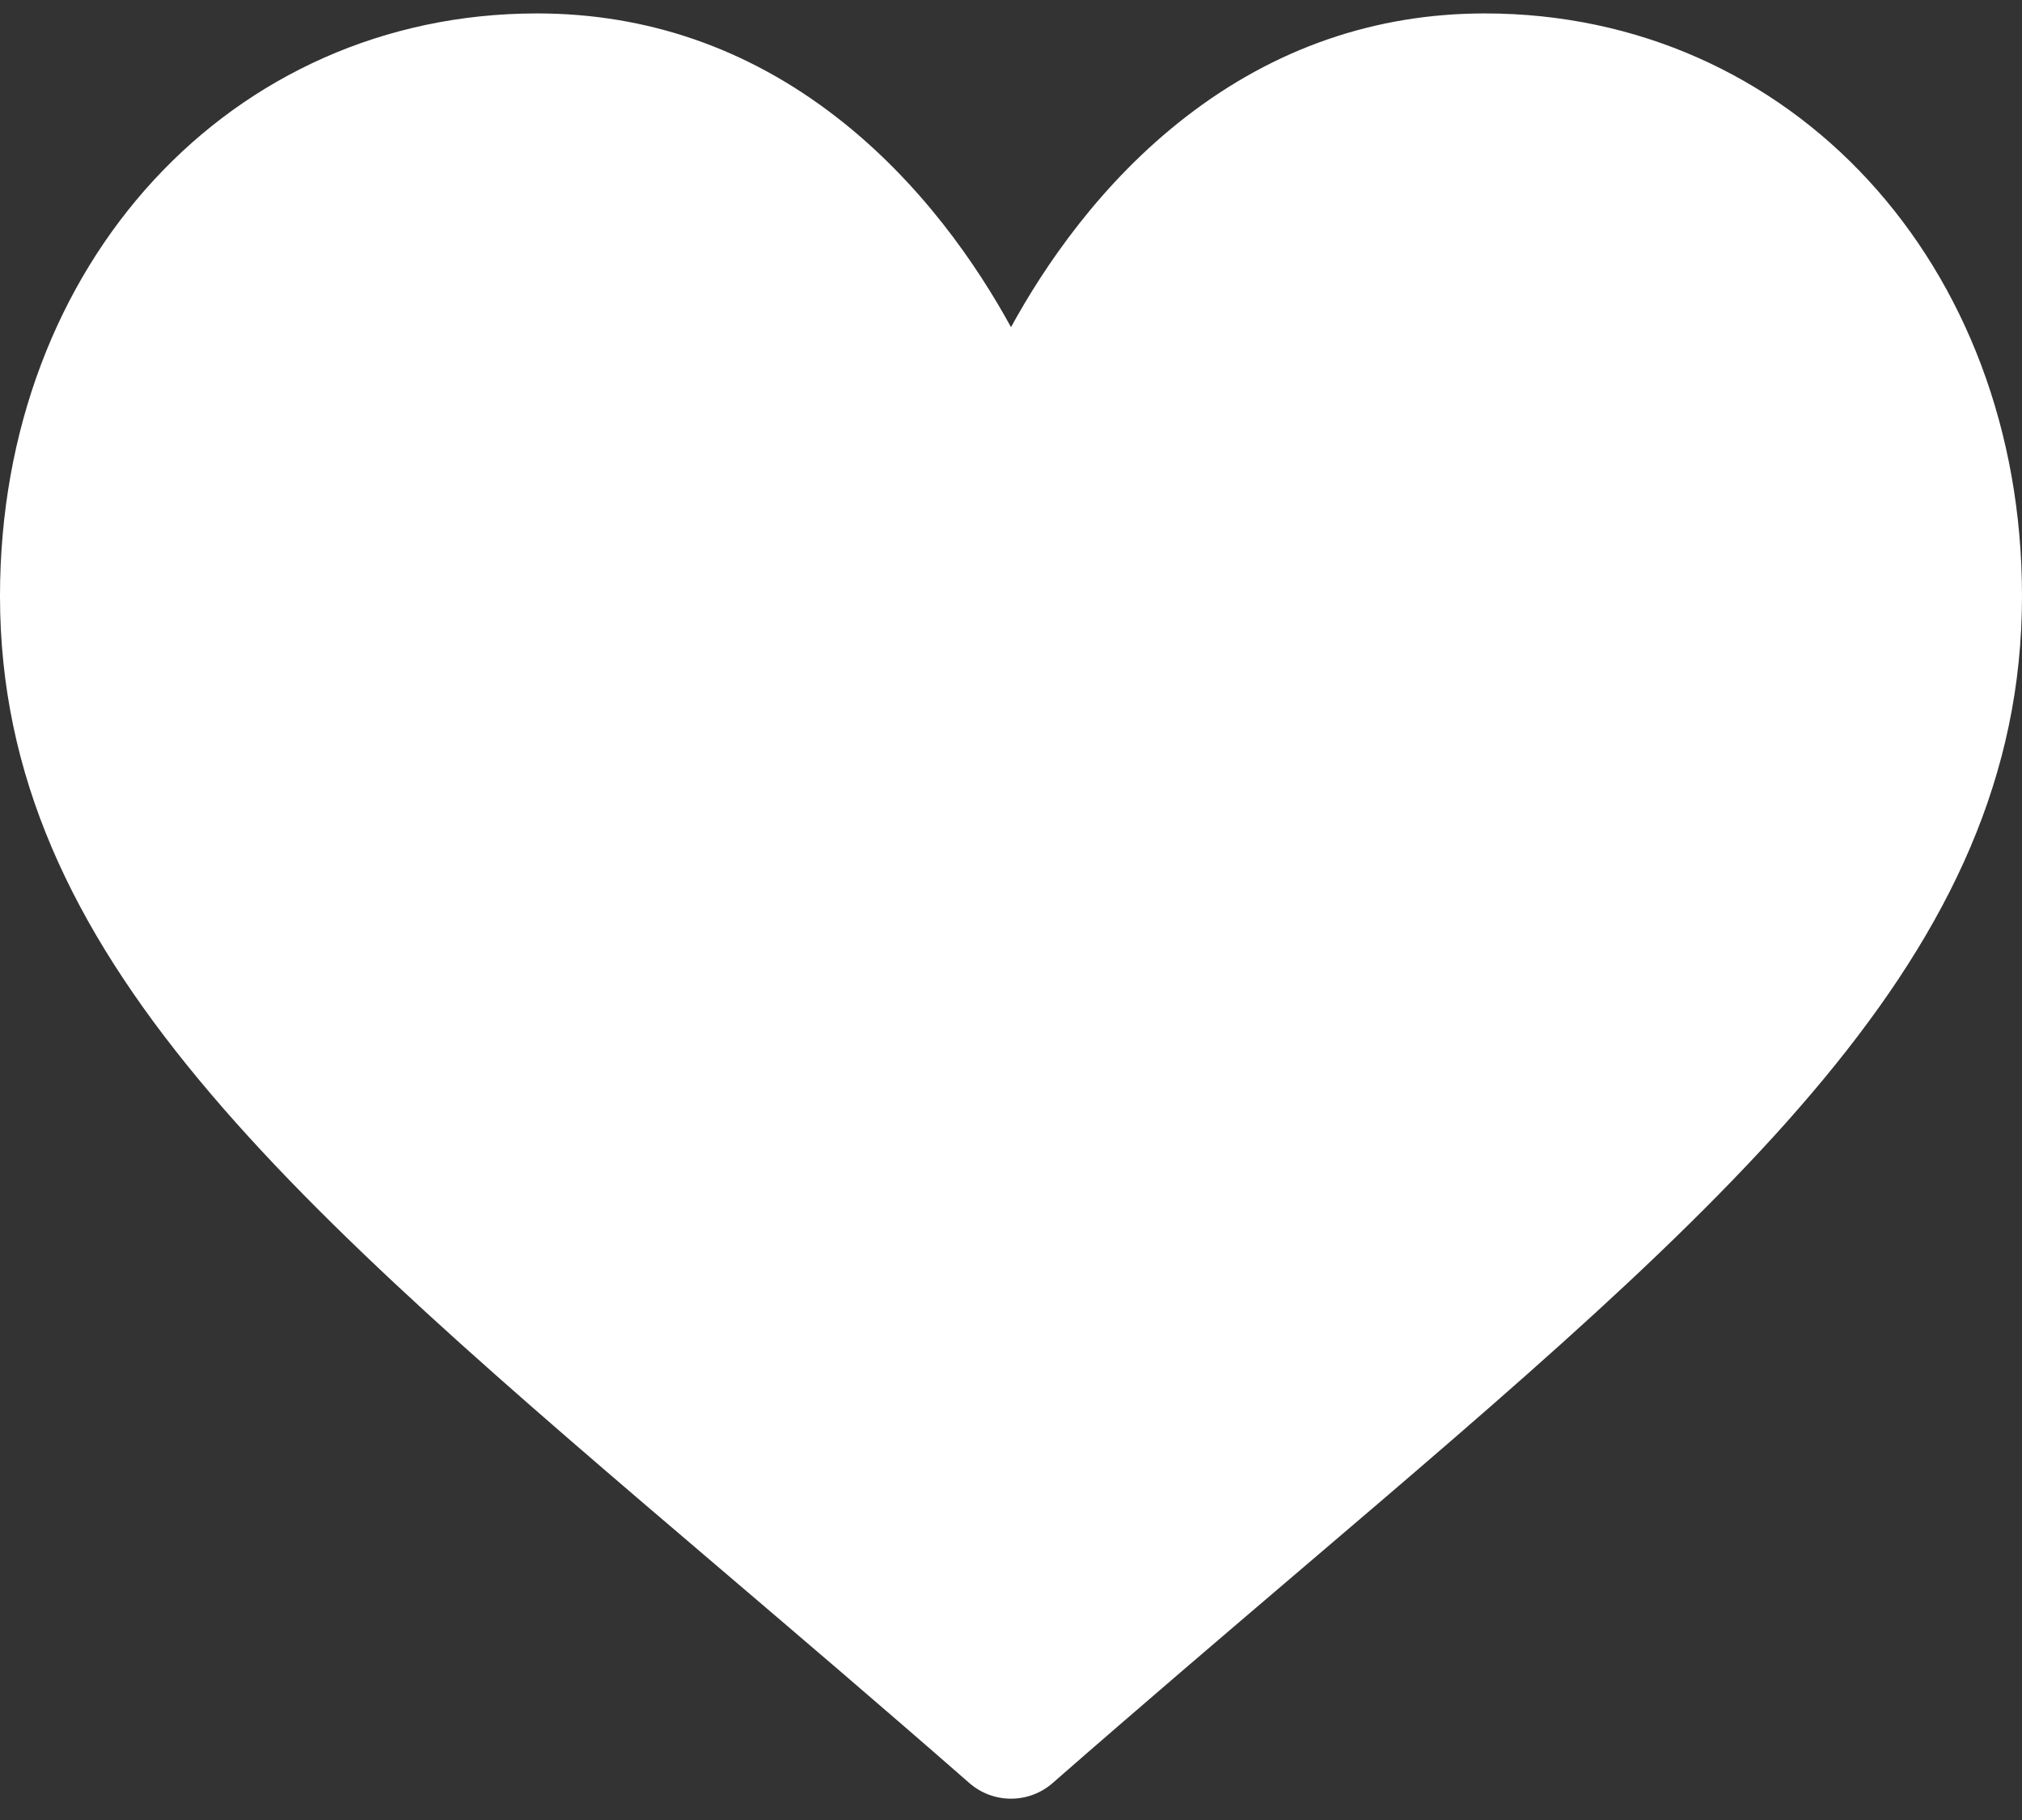
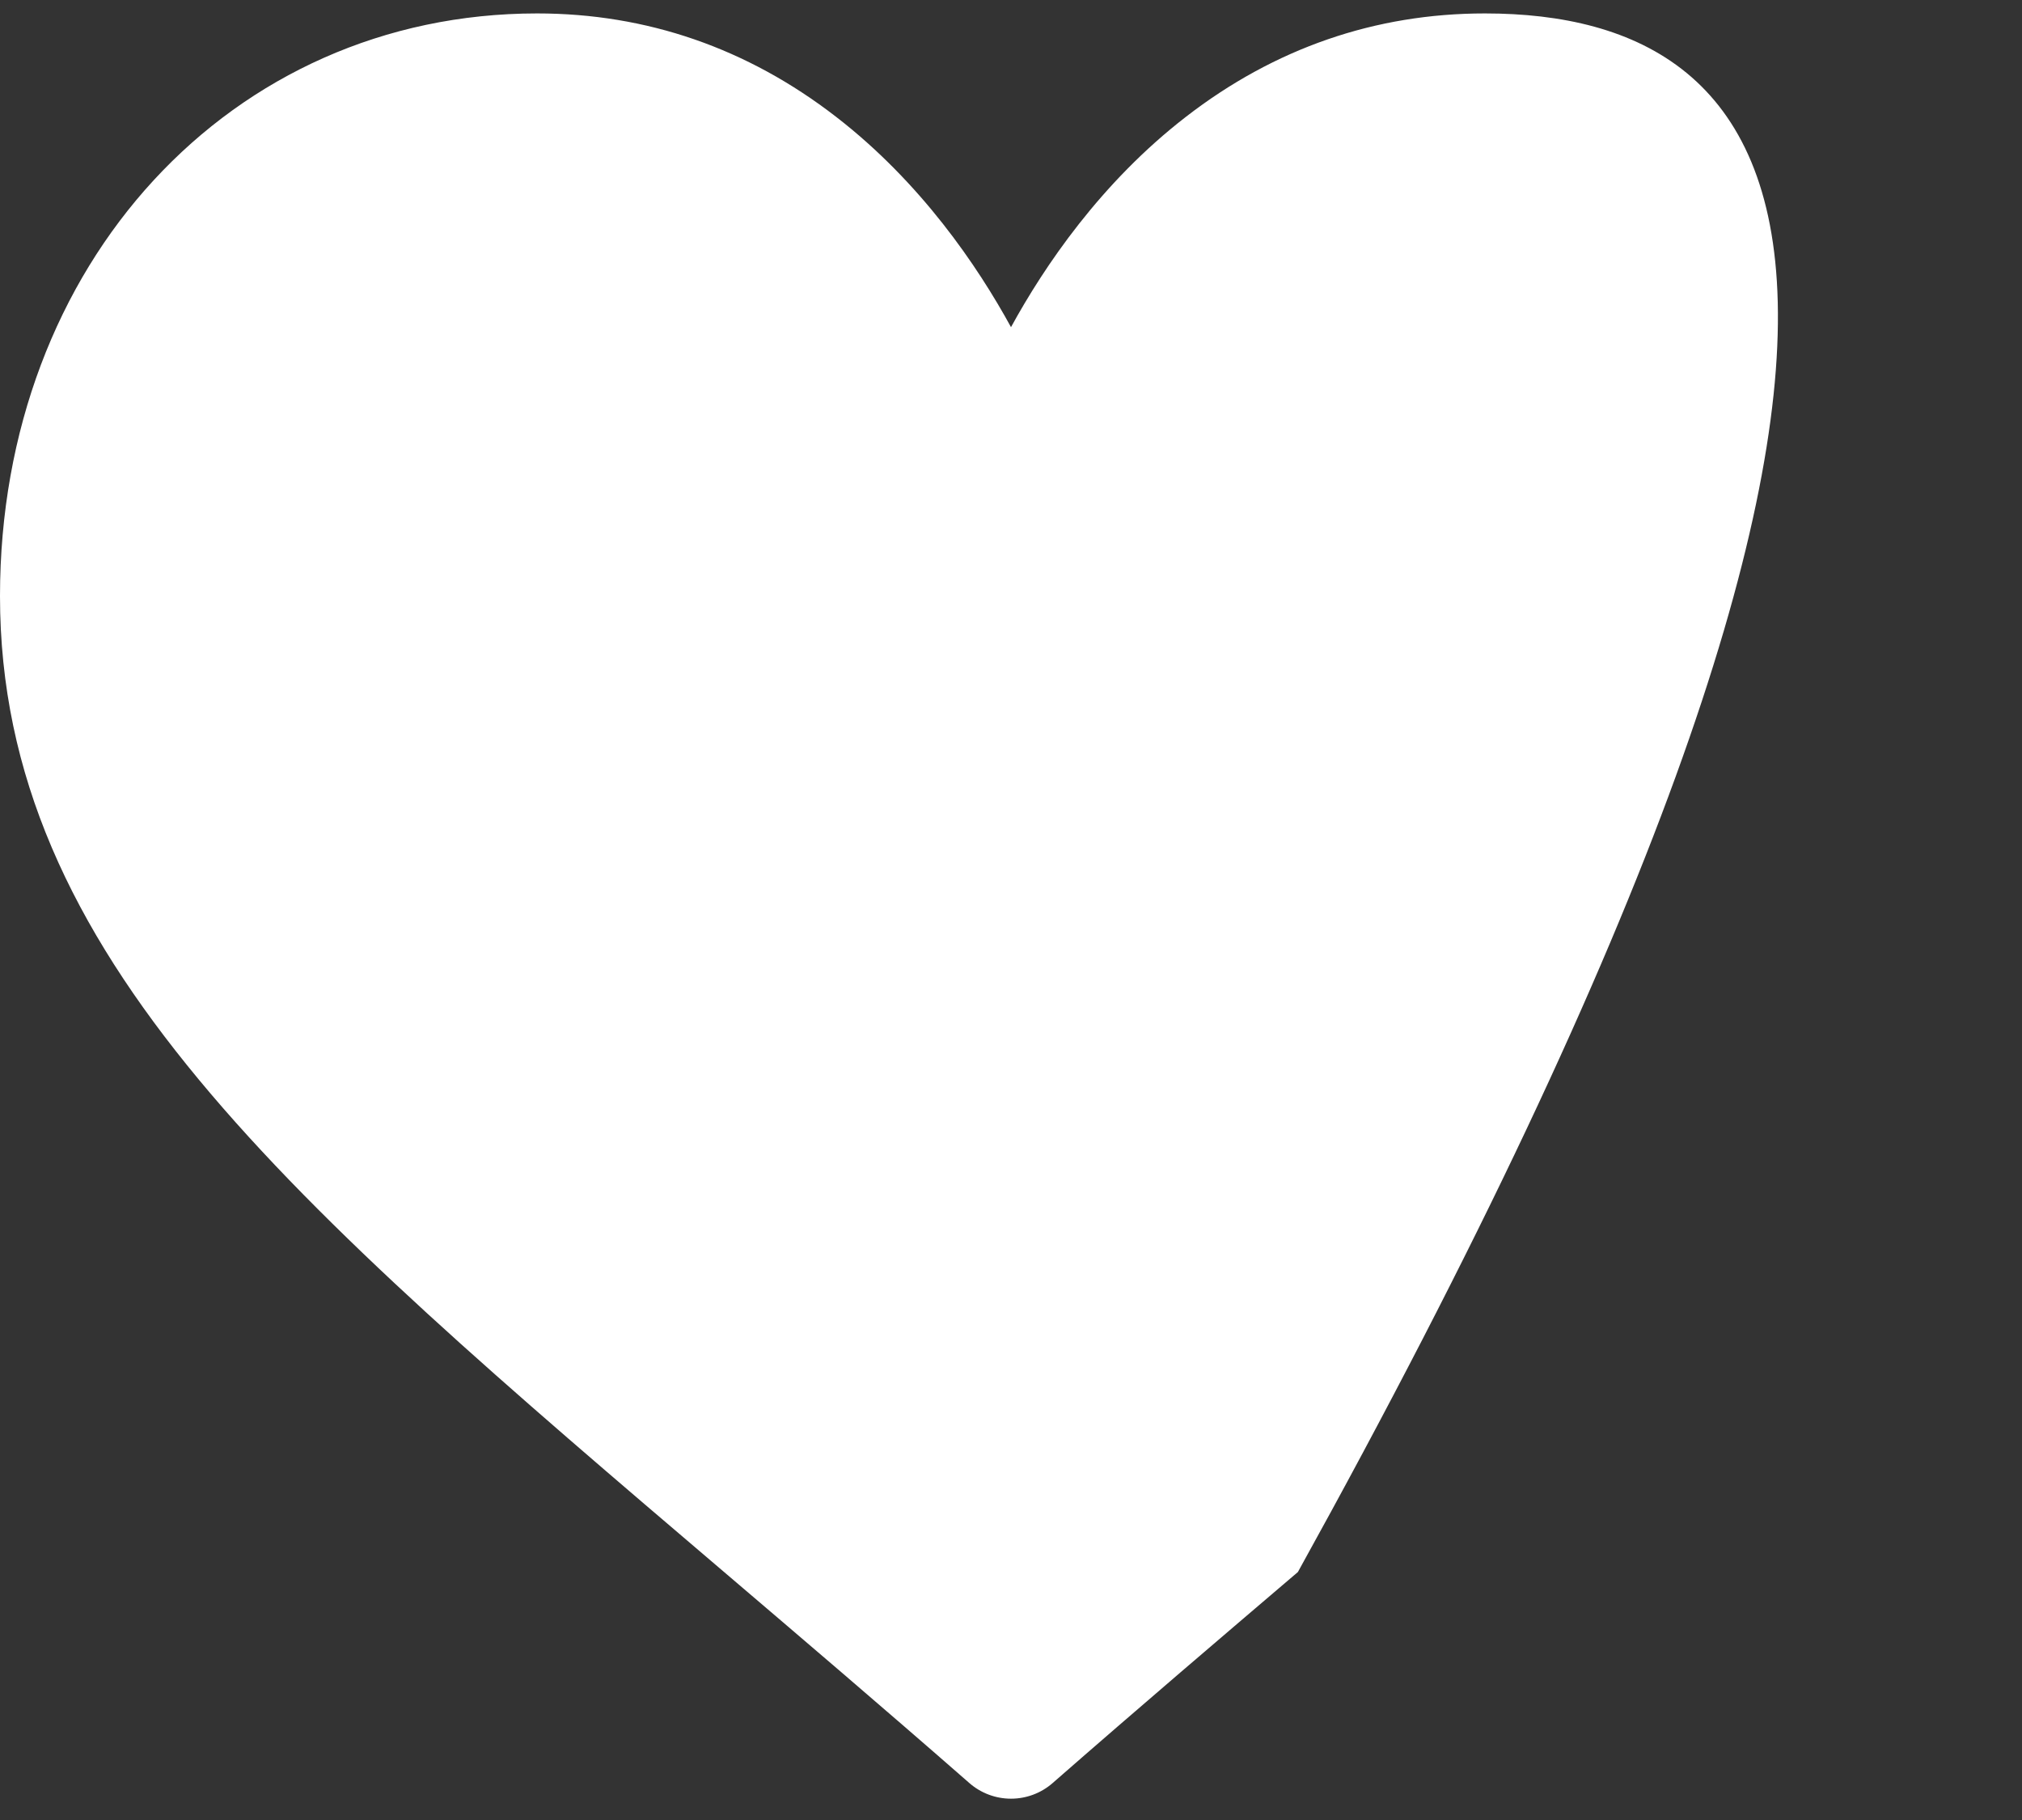
<svg xmlns="http://www.w3.org/2000/svg" width="50" height="45" viewBox="0 0 50 45" fill="none">
  <rect x="0" y="0" width="50" height="45" fill="#333333" stroke="none" />
-   <path d="M36.719 0.332C34.006 0.332 31.518 1.192 29.326 2.888C27.223 4.513 25.824 6.584 25 8.089C24.176 6.584 22.777 4.513 20.674 2.888C18.482 1.192 15.994 0.332 13.281 0.332C5.71 0.332 0 6.525 0 14.738C0 23.61 7.123 29.681 17.907 38.87C19.738 40.431 21.814 42.2 23.971 44.087C24.256 44.336 24.621 44.473 25 44.473C25.379 44.473 25.744 44.336 26.029 44.087C28.186 42.2 30.262 40.431 32.094 38.869C42.877 29.681 50 23.61 50 14.738C50 6.525 44.29 0.332 36.719 0.332Z" fill="white" />
+   <path d="M36.719 0.332C34.006 0.332 31.518 1.192 29.326 2.888C27.223 4.513 25.824 6.584 25 8.089C24.176 6.584 22.777 4.513 20.674 2.888C18.482 1.192 15.994 0.332 13.281 0.332C5.71 0.332 0 6.525 0 14.738C0 23.61 7.123 29.681 17.907 38.87C19.738 40.431 21.814 42.2 23.971 44.087C24.256 44.336 24.621 44.473 25 44.473C25.379 44.473 25.744 44.336 26.029 44.087C28.186 42.2 30.262 40.431 32.094 38.869C50 6.525 44.29 0.332 36.719 0.332Z" fill="white" />
</svg>